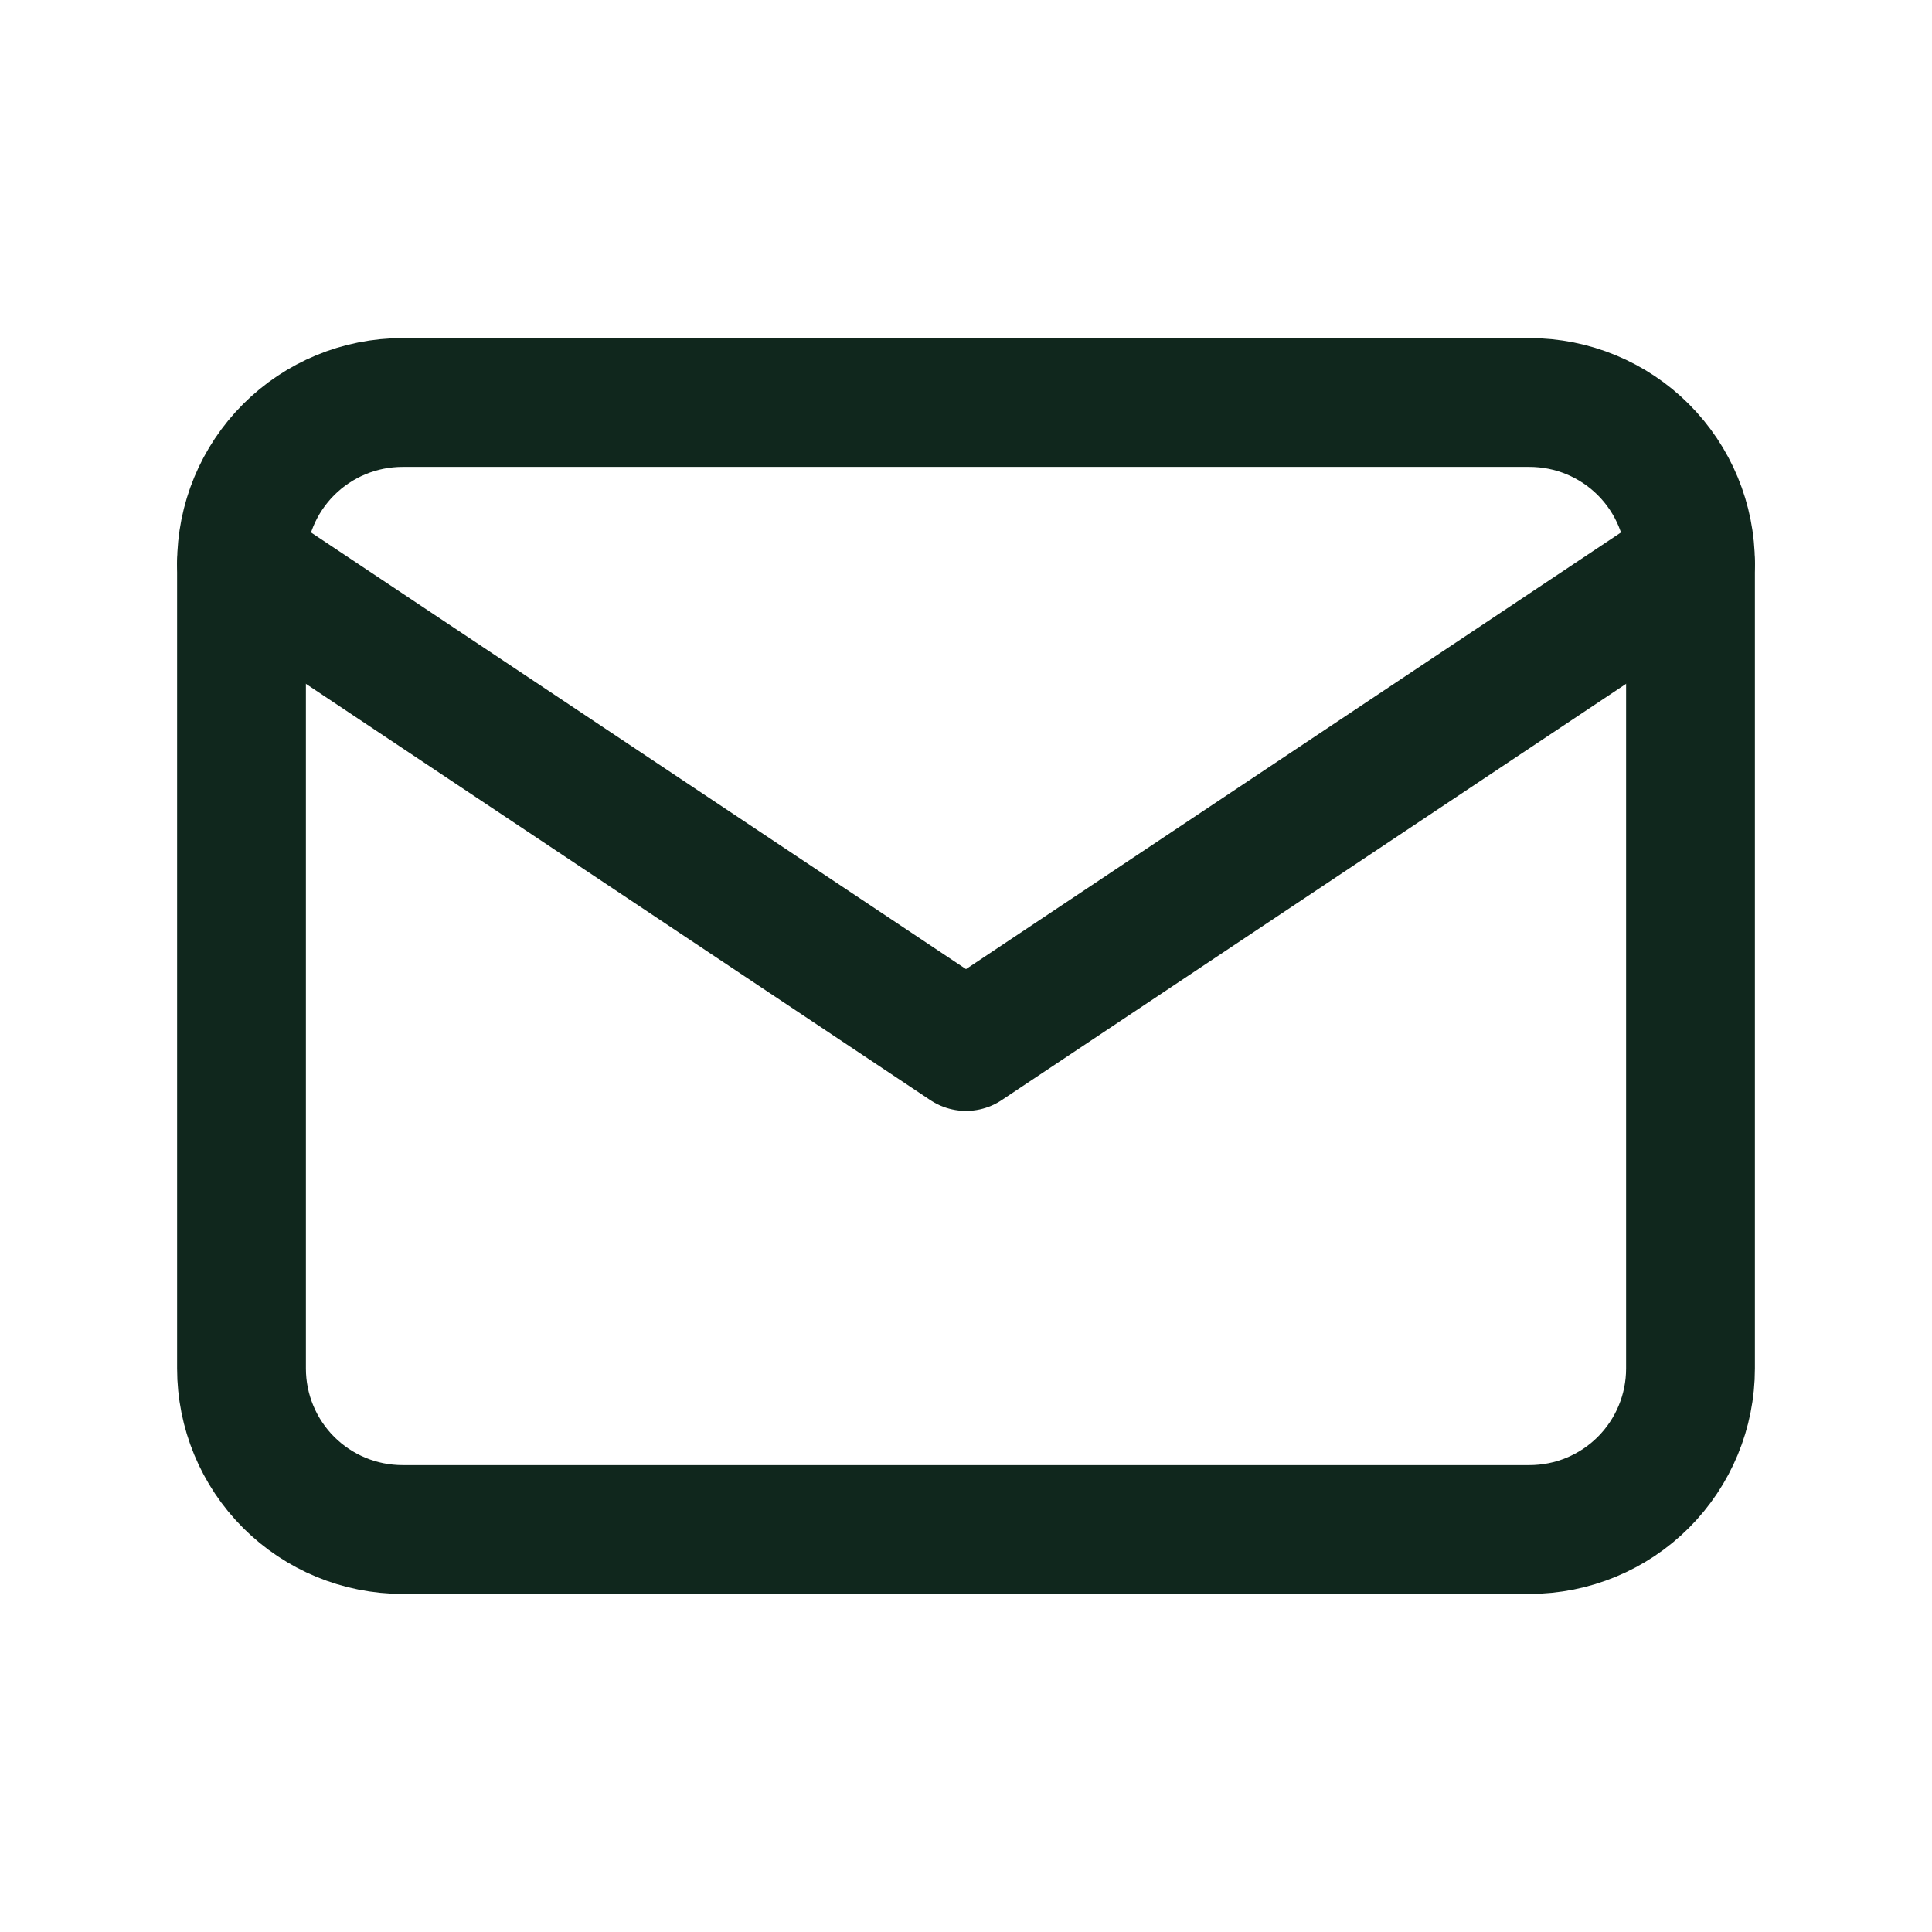
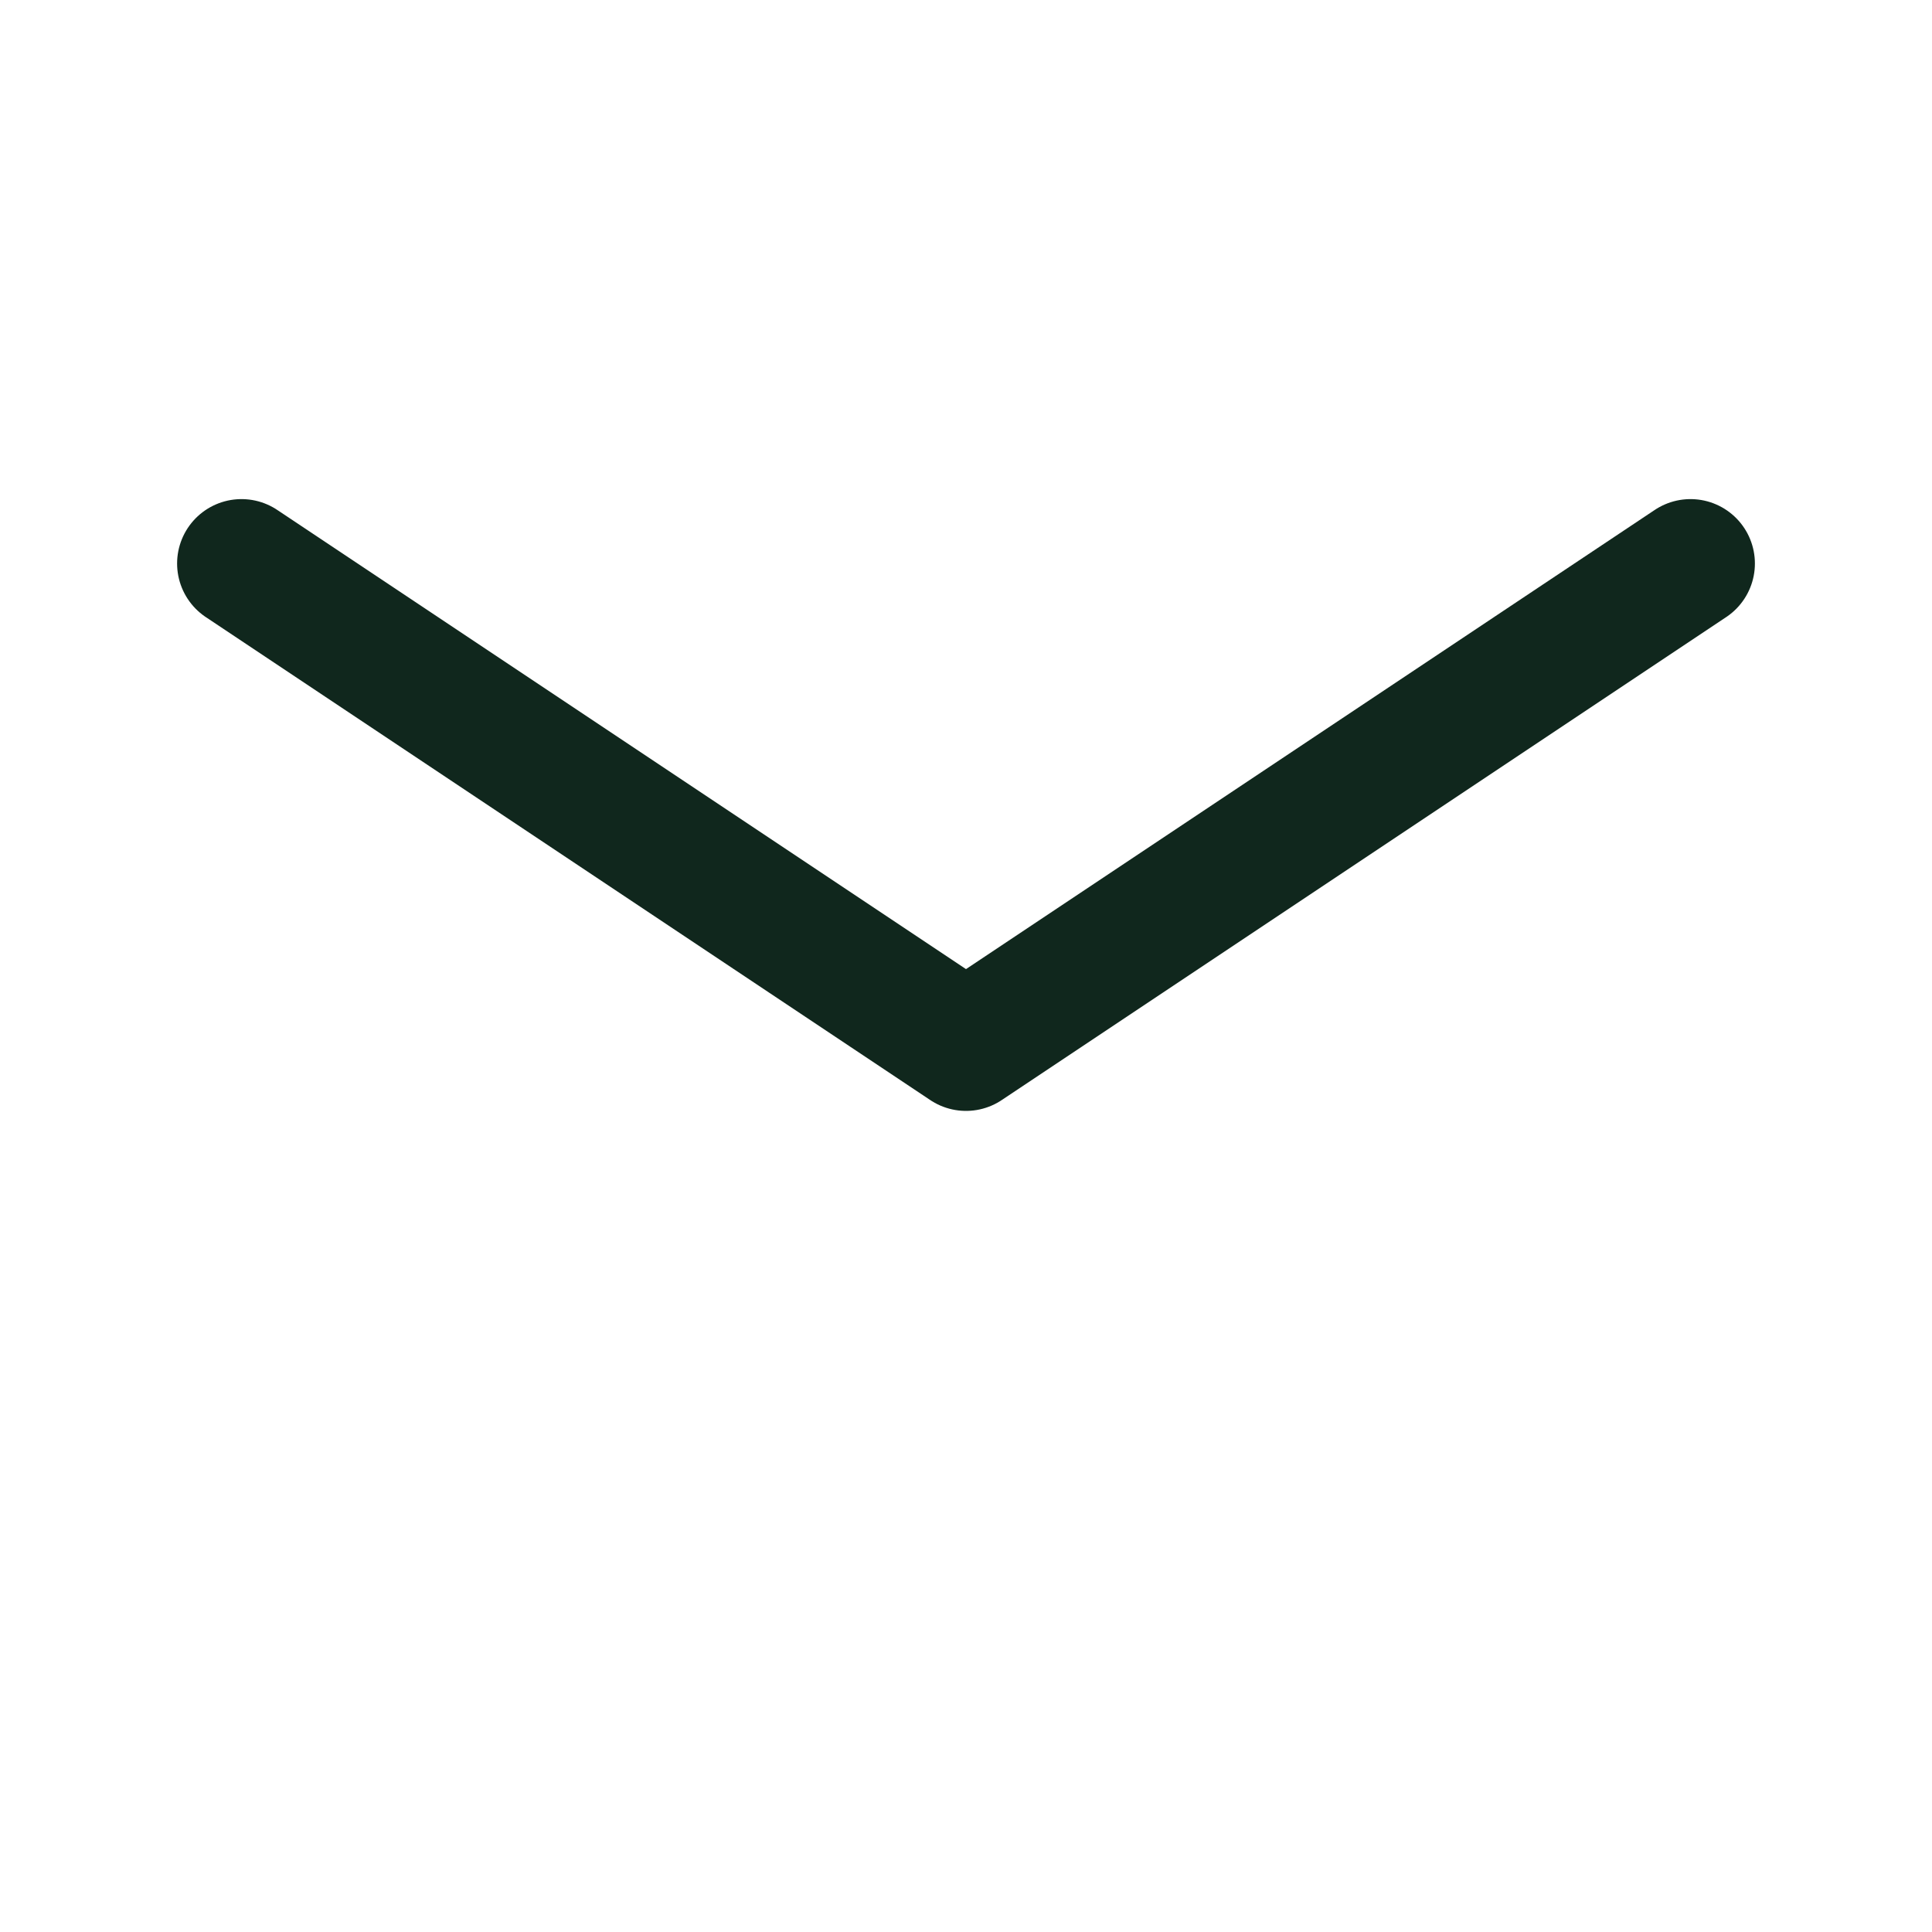
<svg xmlns="http://www.w3.org/2000/svg" width="30" height="30" viewBox="0 0 30 30" fill="none">
  <g clip-path="url(#clip0_2012_214)">
-     <path d="M3.75 8.75C3.75 8.087 4.013 7.451 4.482 6.982C4.951 6.513 5.587 6.25 6.25 6.25H23.75C24.413 6.25 25.049 6.513 25.518 6.982C25.987 7.451 26.25 8.087 26.25 8.75V21.25C26.25 21.913 25.987 22.549 25.518 23.018C25.049 23.487 24.413 23.75 23.75 23.75H6.25C5.587 23.75 4.951 23.487 4.482 23.018C4.013 22.549 3.75 21.913 3.75 21.25V8.75Z" stroke="#10271D" stroke-width="2" stroke-linecap="round" stroke-linejoin="round" />
    <path d="M3.75 8.75L15 16.25L26.25 8.75" stroke="#10271D" stroke-width="2" stroke-linecap="round" stroke-linejoin="round" />
  </g>
  <defs>
    <clipPath id="clip0_2012_214">
      <rect width="30" height="30" fill="white" />
    </clipPath>
  </defs>
</svg>